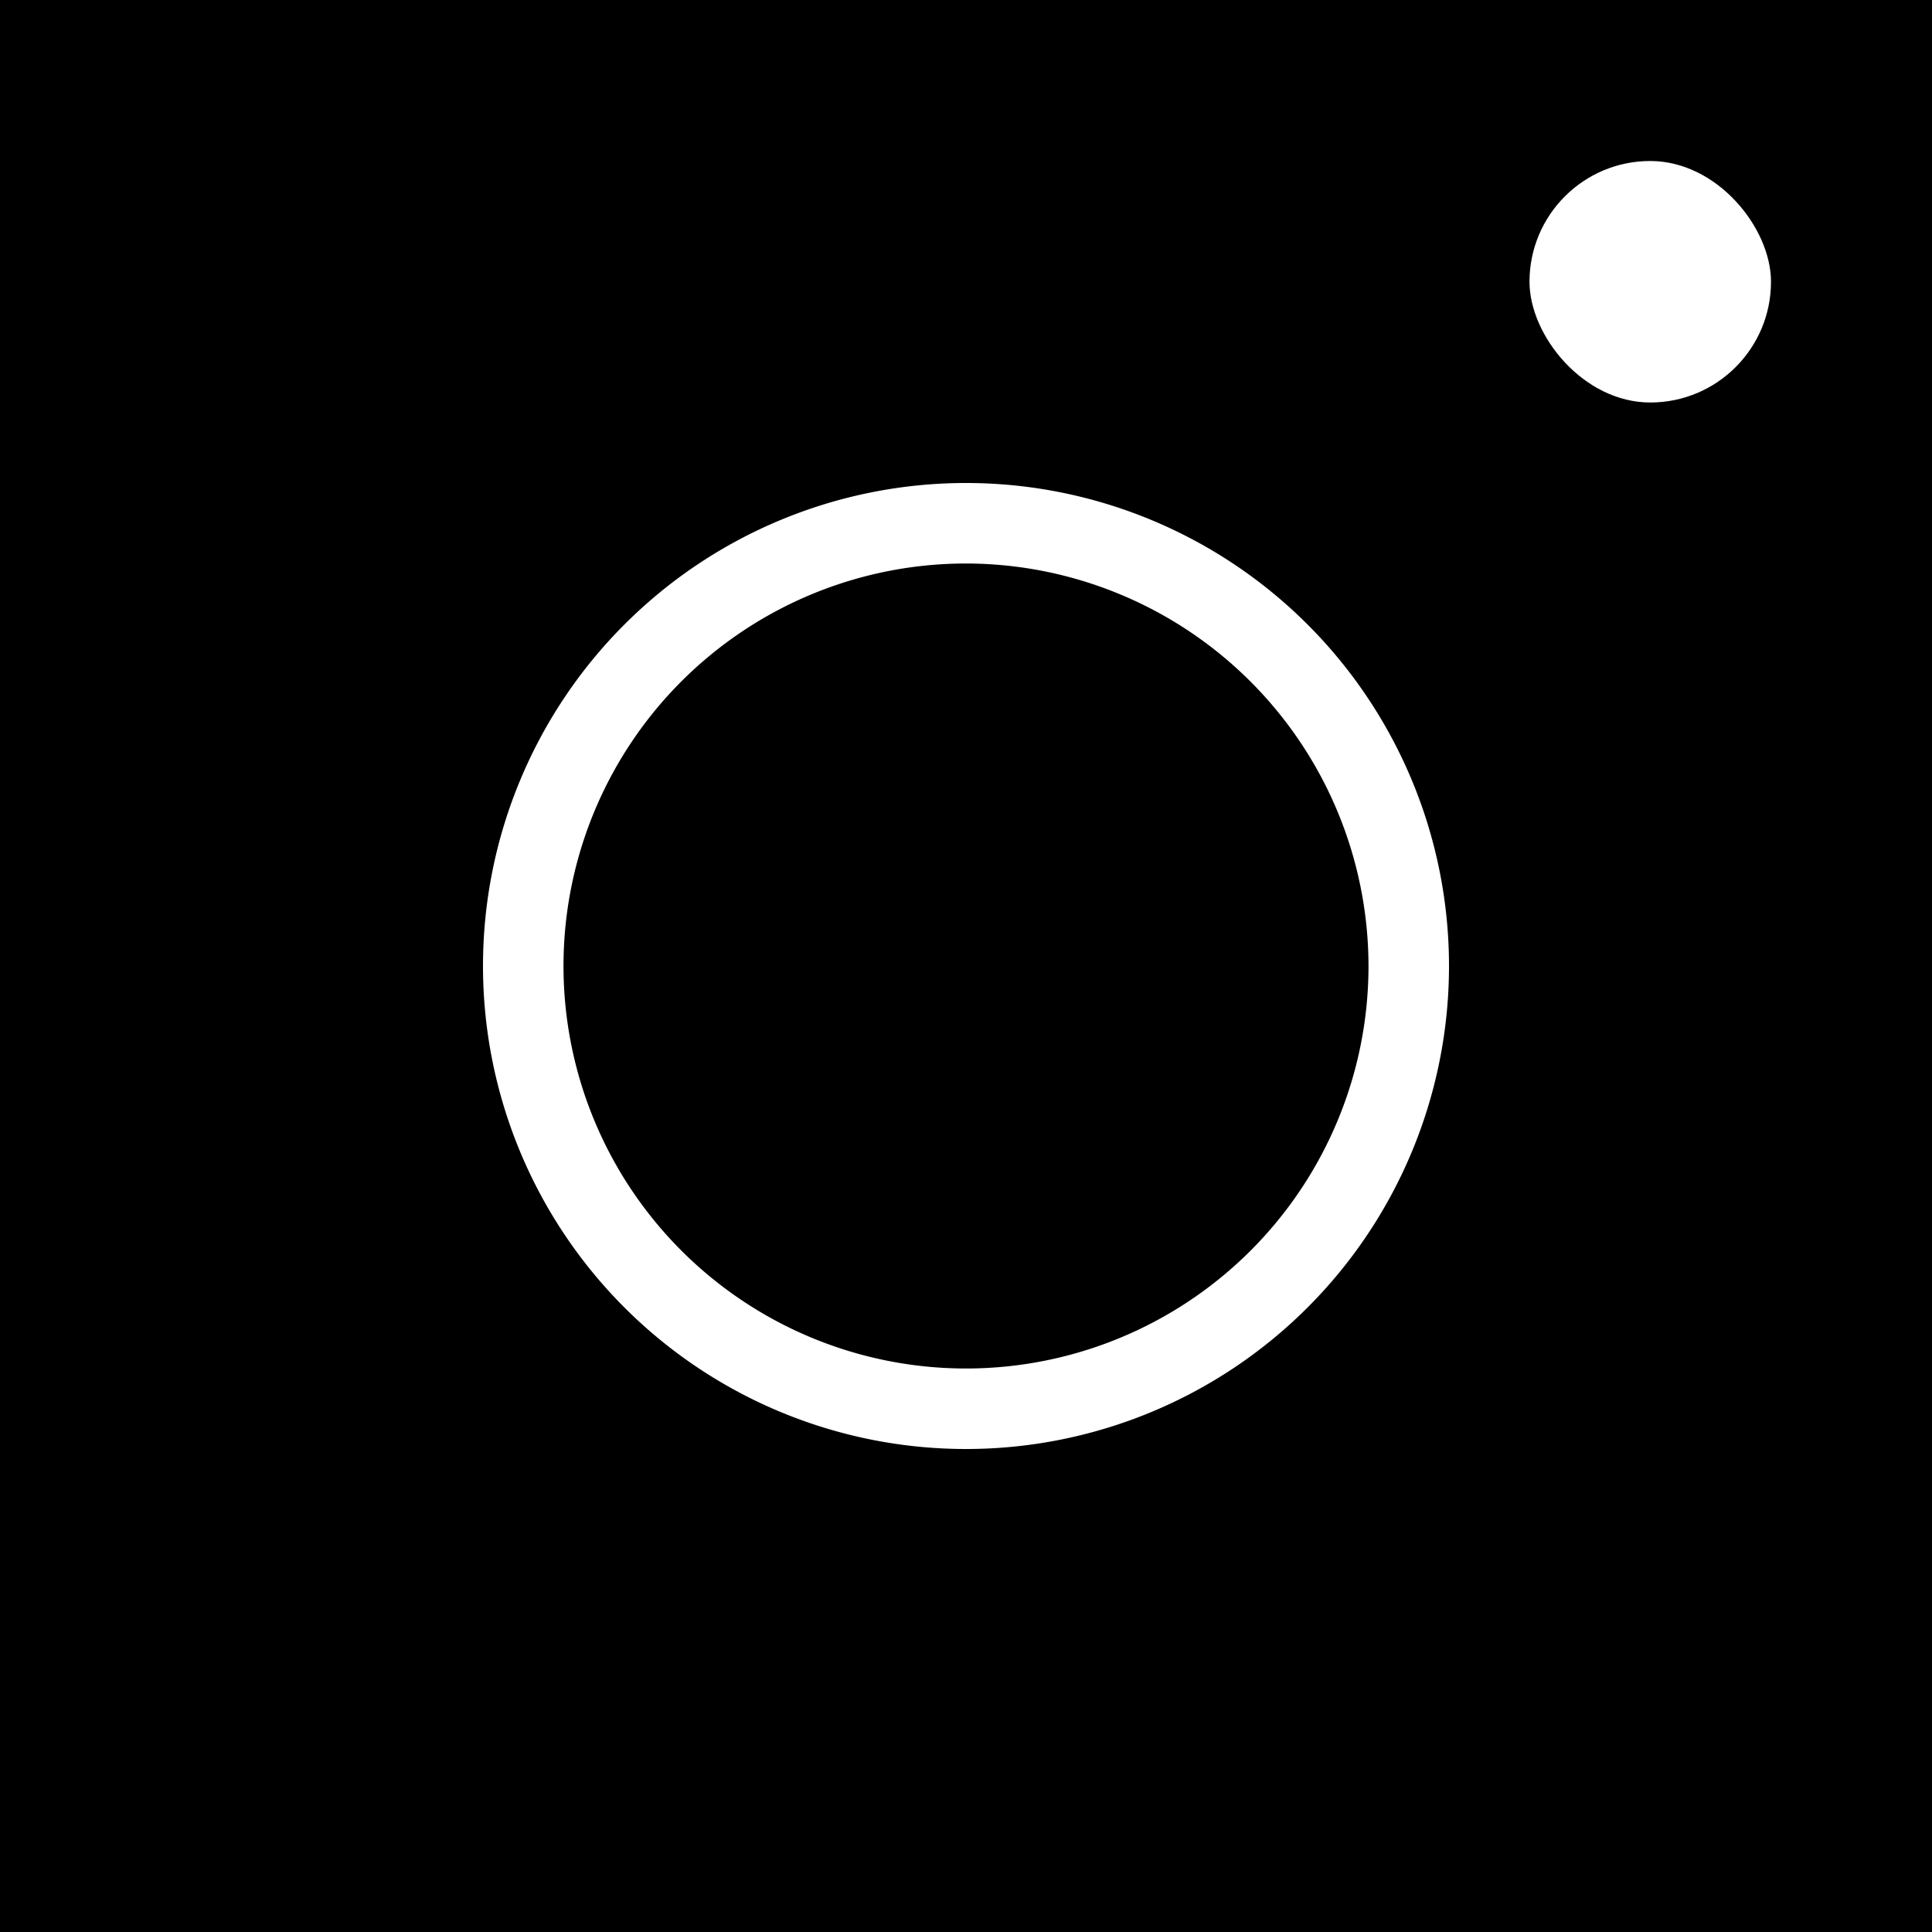
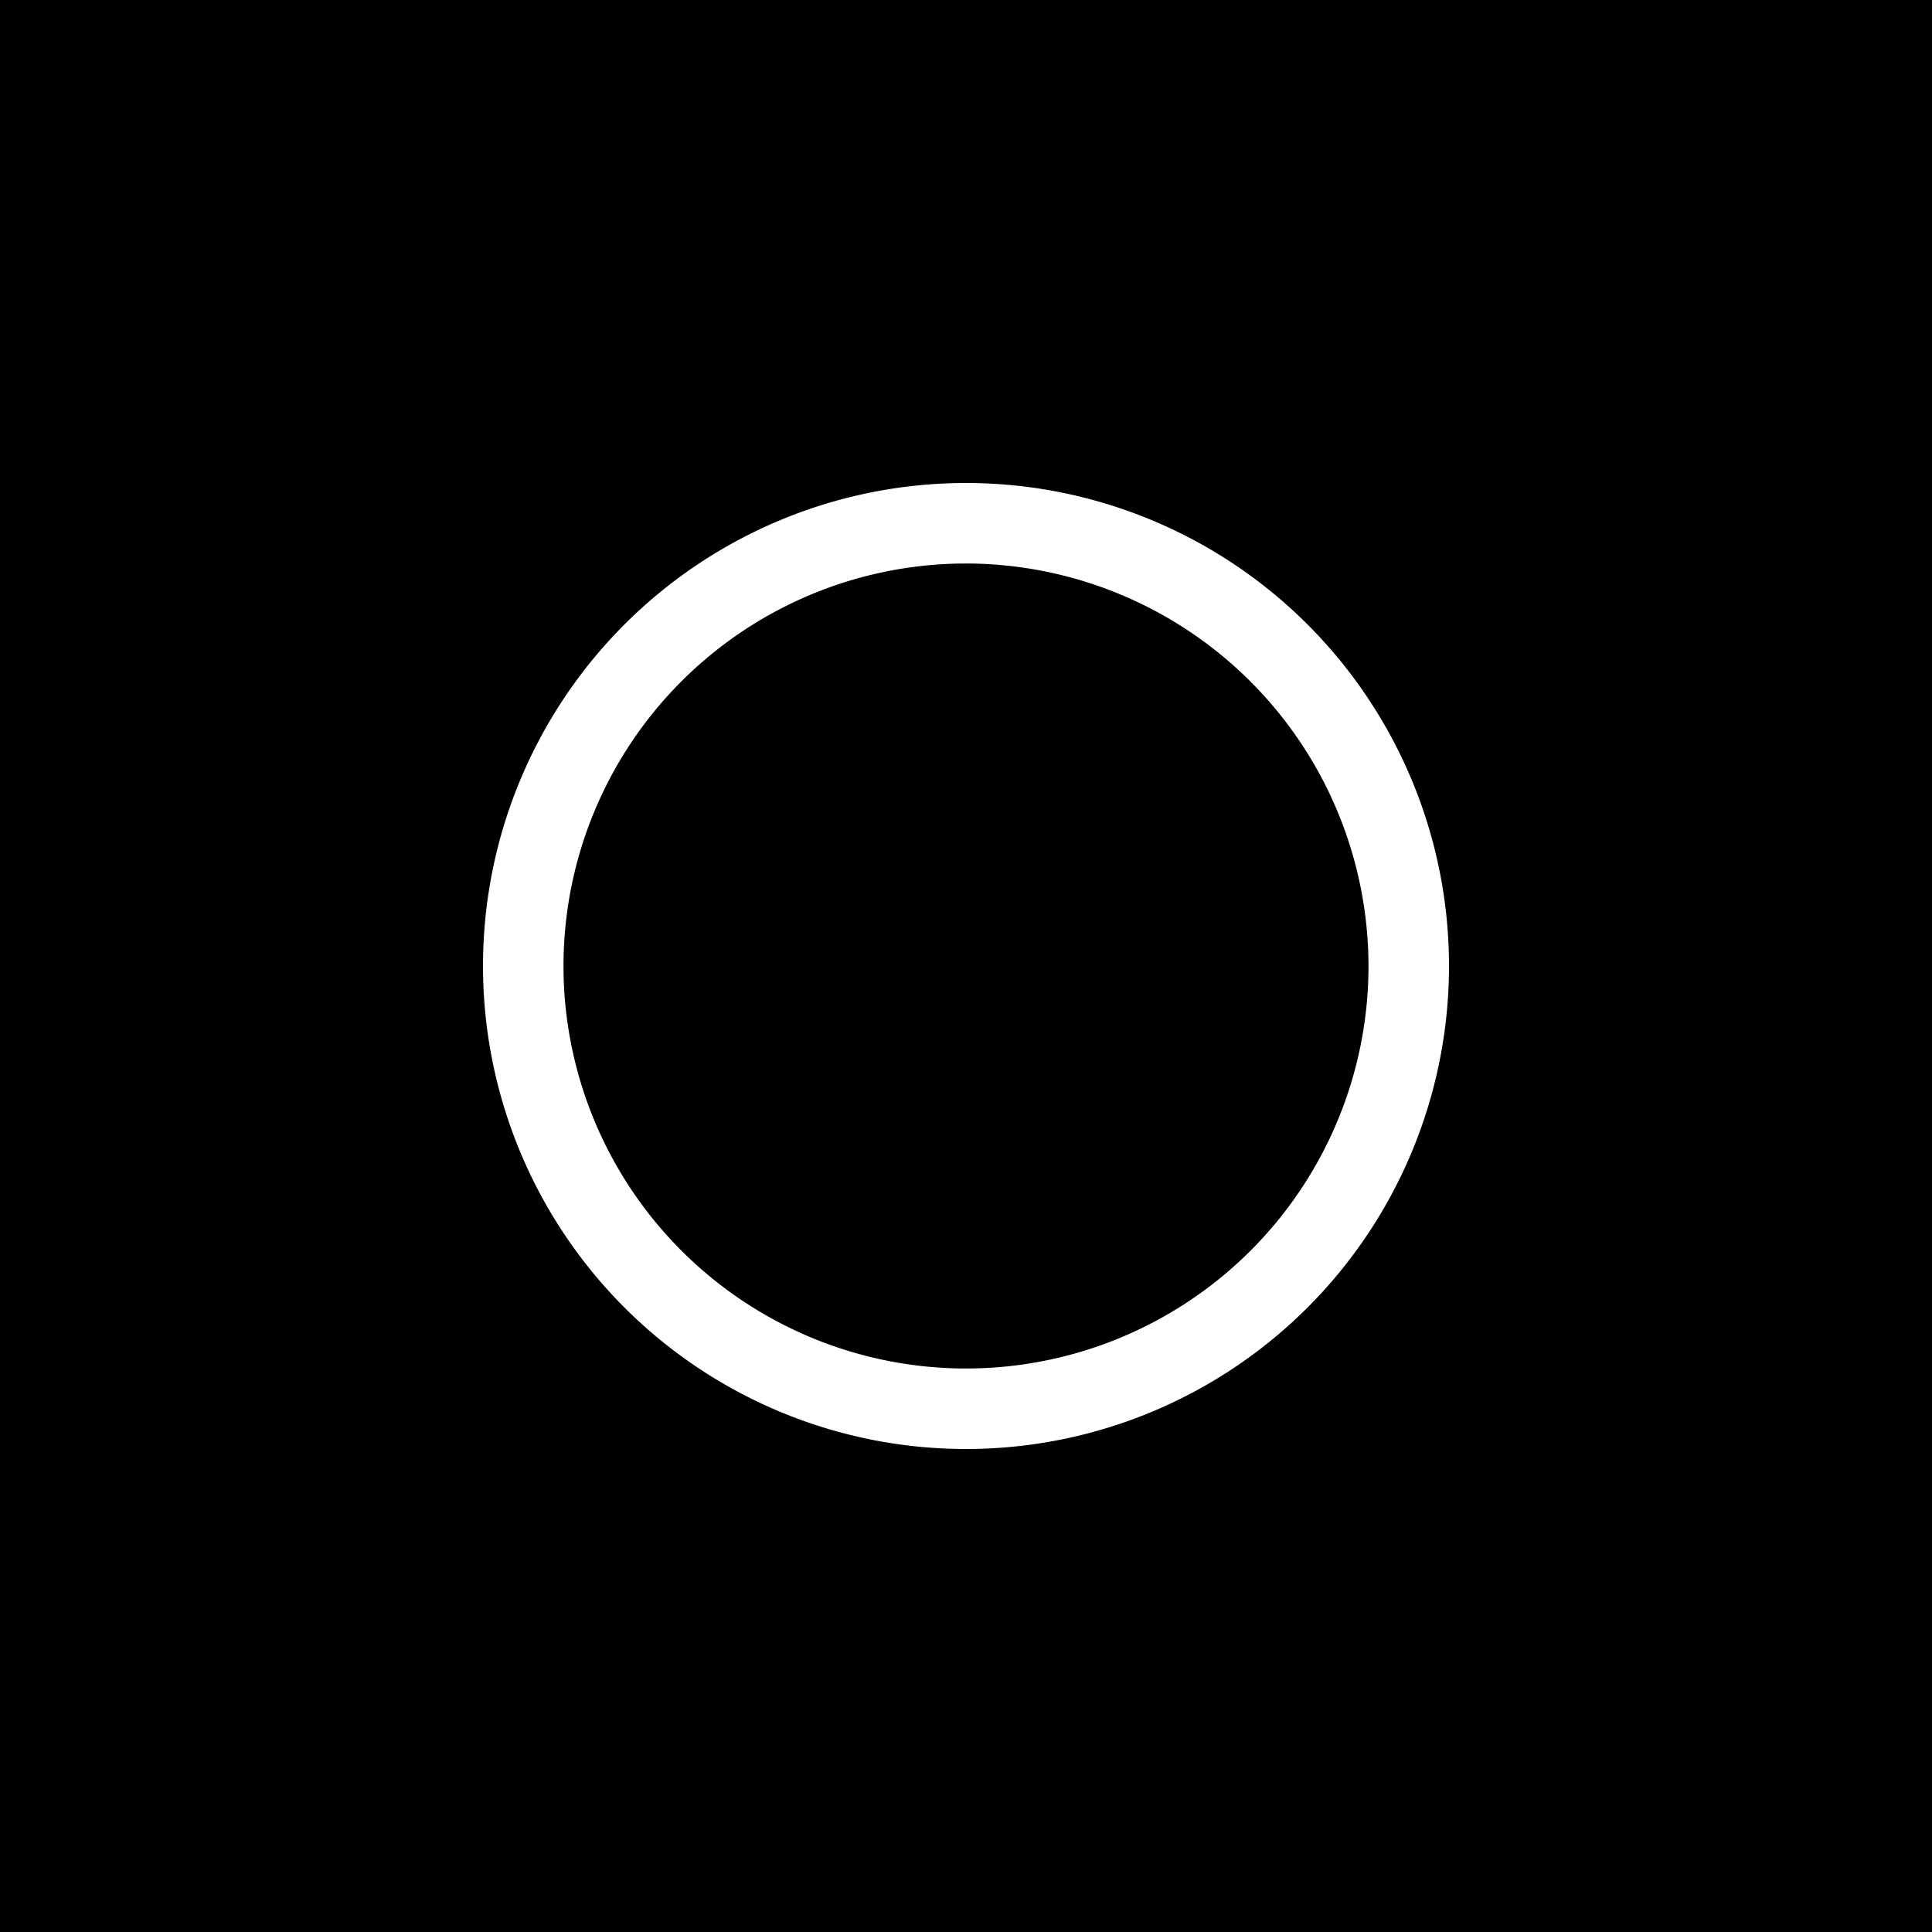
<svg xmlns="http://www.w3.org/2000/svg" width="24" height="24" viewBox="0 0 24 24">
  <g id="グループ_1215" data-name="グループ 1215" transform="translate(-646 -13410)">
    <g id="グループ_1199" data-name="グループ 1199" transform="translate(645.797 13409.925)">
      <rect id="長方形_851" data-name="長方形 851" width="24" height="24" transform="translate(0.203 0.075)" />
-       <path id="長方形_851_-_アウトライン" data-name="長方形 851 - アウトライン" d="M1,1V23H23V1H1M0,0H24V24H0Z" transform="translate(0.203 0.075)" />
+       <path id="長方形_851_-_アウトライン" data-name="長方形 851 - アウトライン" d="M1,1V23H23V1M0,0H24V24H0Z" transform="translate(0.203 0.075)" />
      <rect id="長方形_852" data-name="長方形 852" width="12" height="12" rx="6" transform="translate(6.203 6.075)" />
      <path id="長方形_852_-_アウトライン" data-name="長方形 852 - アウトライン" d="M6,1a5,5,0,1,0,5,5A5.006,5.006,0,0,0,6,1M6,0A6,6,0,1,1,0,6,6,6,0,0,1,6,0Z" transform="translate(6.203 6.075)" fill="#fff" />
-       <rect id="長方形_853" data-name="長方形 853" width="3" height="3" rx="1.5" transform="translate(19.203 2.075)" fill="#fff" />
    </g>
  </g>
</svg>